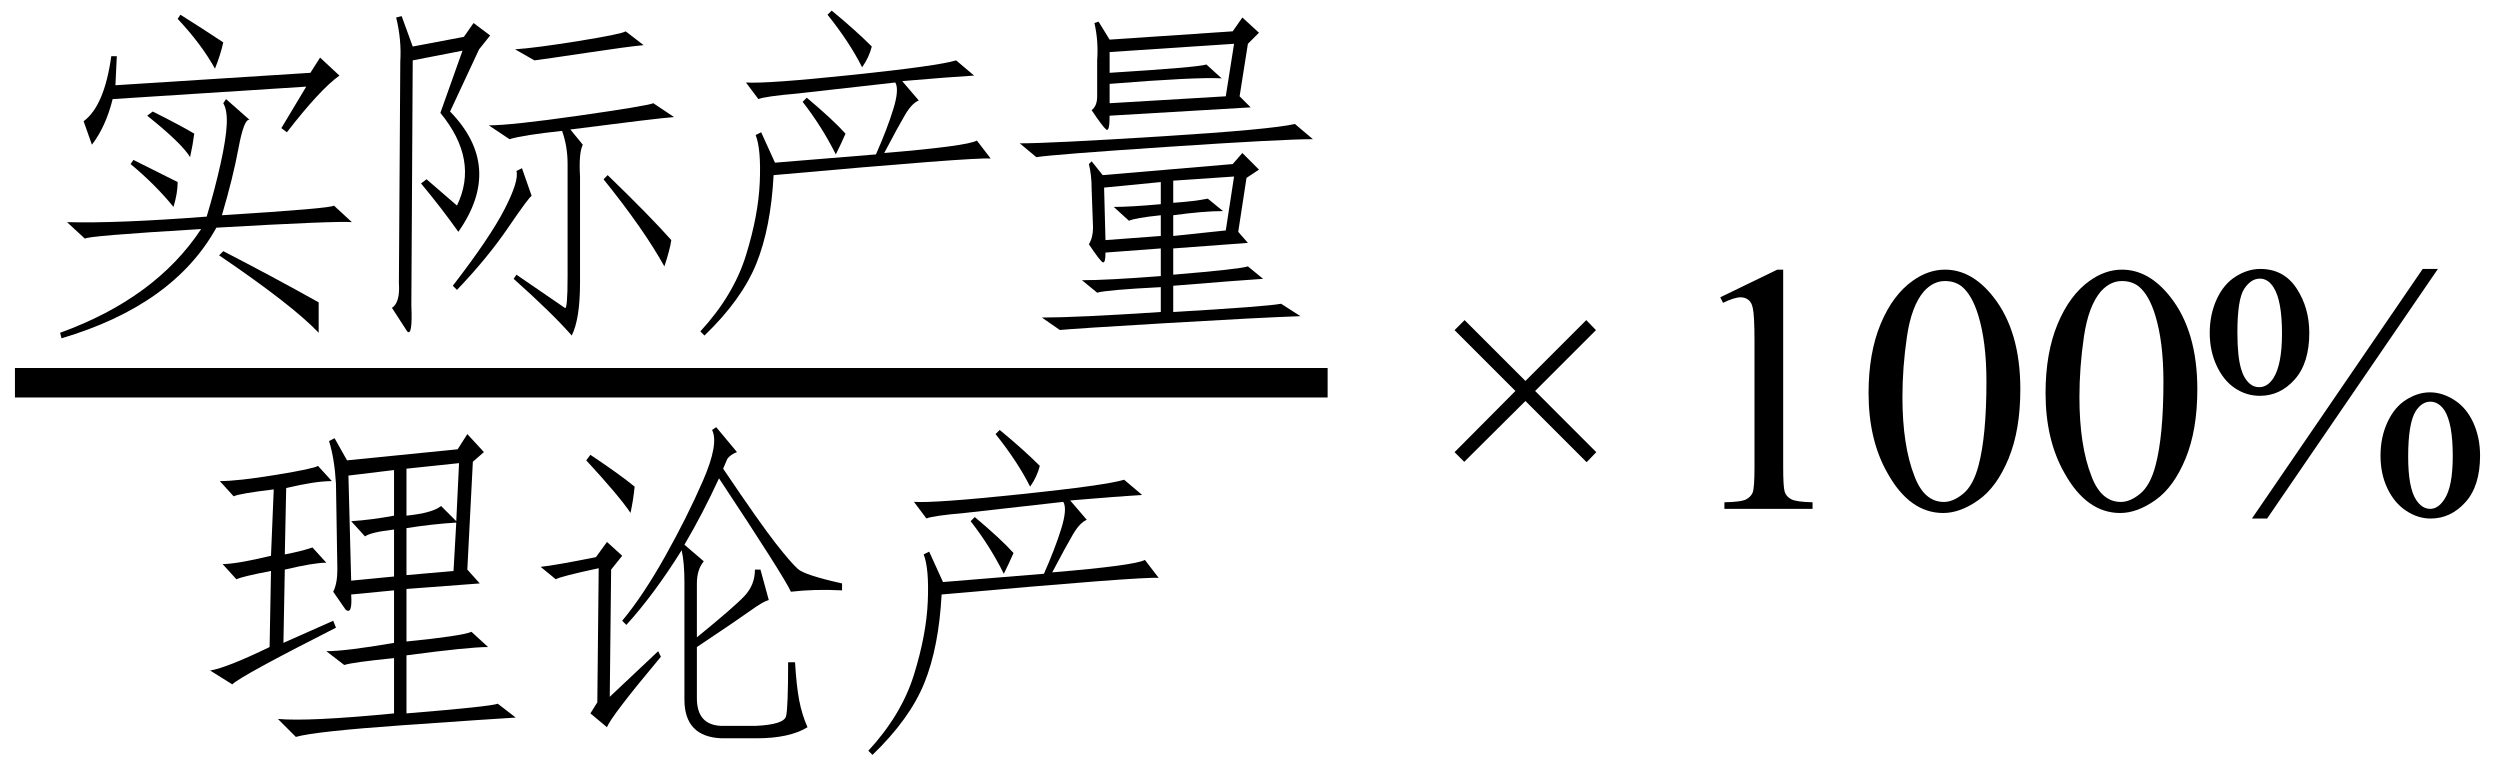
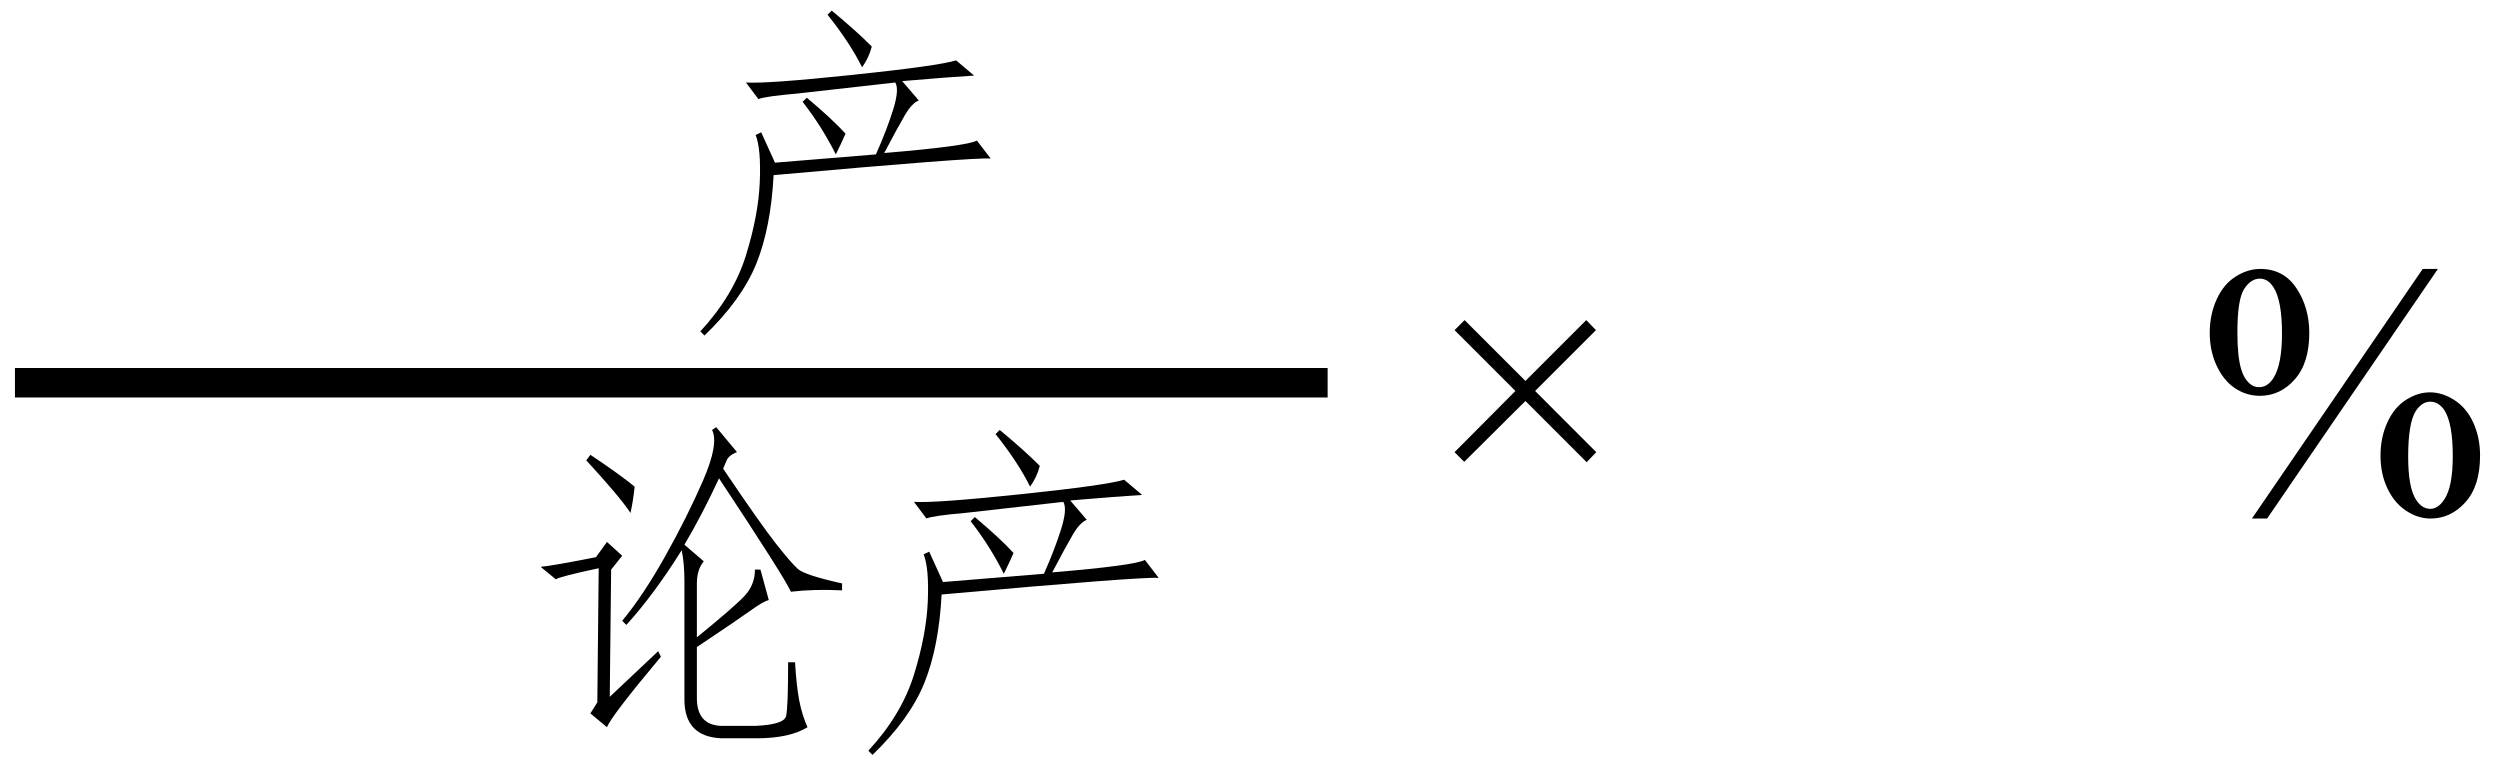
<svg xmlns="http://www.w3.org/2000/svg" stroke-dasharray="none" shape-rendering="auto" font-family="'Dialog'" width="113" text-rendering="auto" fill-opacity="1" contentScriptType="text/ecmascript" color-interpolation="auto" color-rendering="auto" preserveAspectRatio="xMidYMid meet" font-size="12" fill="black" stroke="black" image-rendering="auto" stroke-miterlimit="10" zoomAndPan="magnify" version="1.0" stroke-linecap="square" stroke-linejoin="miter" contentStyleType="text/css" font-style="normal" height="35" stroke-width="1" stroke-dashoffset="0" font-weight="normal" stroke-opacity="1">
  <defs id="genericDefs" />
  <g>
    <g text-rendering="optimizeLegibility" stroke-width="1.333" color-interpolation="linearRGB" color-rendering="optimizeQuality" image-rendering="optimizeQuality">
      <line y2="17.3" fill="none" x1="1.342" x2="59.342" y1="17.3" />
-       <path d="M13.75 -4.25 L14.562 -3.5 Q13.875 -3.562 8.438 -3.25 Q6.5 0.25 1.438 1.75 L1.375 1.5 Q5.688 -0.062 7.75 -3.188 Q2.5 -2.875 2.5 -2.75 L1.688 -3.5 Q3.938 -3.438 8 -3.75 Q8.375 -5 8.625 -6.125 Q8.875 -7.25 8.906 -7.906 Q8.938 -8.562 8.75 -8.875 L8.875 -9.062 L9.938 -8.125 Q9.688 -8.188 9.438 -6.844 Q9.188 -5.5 8.688 -3.812 Q13.688 -4.125 13.75 -4.25 ZM3.75 -9.062 Q3.438 -7.812 2.812 -7 L2.438 -8.062 Q3.375 -8.75 3.688 -11 L3.938 -11 L3.875 -9.688 L12.688 -10.25 L13.125 -10.938 L14 -10.125 Q13.125 -9.5 11.625 -7.562 L11.375 -7.75 L12.5 -9.625 L3.75 -9.062 ZM8.562 -2 L8.75 -2.188 Q10.938 -1.062 13.062 0.125 L13.062 1.5 Q11.875 0.25 8.562 -2 ZM6.688 -12.688 L6.812 -12.875 Q7.812 -12.25 8.75 -11.625 Q8.625 -11.062 8.375 -10.438 Q7.75 -11.562 6.688 -12.688 ZM4.688 -6.312 L6.688 -5.312 Q6.688 -4.812 6.5 -4.188 Q5.688 -5.188 4.562 -6.125 L4.688 -6.312 ZM7.25 -6.438 Q6.875 -7.062 5.312 -8.312 L5.562 -8.5 Q6.812 -7.875 7.438 -7.5 Q7.375 -7 7.25 -6.438 Z" stroke-width="1" transform="translate(1.342,13.541)" stroke="none" />
    </g>
    <g text-rendering="optimizeLegibility" transform="translate(15.905,13.541)" color-rendering="optimizeQuality" color-interpolation="linearRGB" image-rendering="optimizeQuality">
-       <path d="M2.688 0.25 Q2.75 1.688 2.5 1.438 L1.812 0.375 Q2.188 0.125 2.125 -0.75 L2.188 -10.75 Q2.25 -11.75 2 -12.75 L2.25 -12.812 L2.75 -11.438 L5.062 -11.875 L5.5 -12.5 L6.25 -11.938 L5.75 -11.312 L4.438 -8.5 Q6.875 -6 4.812 -3.062 Q4.062 -4.125 3.125 -5.25 L3.375 -5.438 L4.75 -4.25 Q5.75 -6.312 4 -8.438 L5 -11.25 L2.75 -10.812 L2.688 0.25 ZM14.562 -8.25 Q13.75 -8.188 9.875 -7.688 L10.438 -7 Q10.25 -6.625 10.312 -5.562 L10.312 -0.75 Q10.312 0.875 9.938 1.625 Q9.062 0.625 7.312 -0.938 L7.438 -1.125 L9.625 0.375 Q9.75 0.5 9.75 -1.062 L9.75 -6.125 Q9.75 -6.938 9.5 -7.625 Q7.75 -7.438 7.125 -7.25 L6.188 -7.875 Q7.188 -7.875 10.25 -8.312 Q13.312 -8.75 13.625 -8.875 L14.562 -8.25 ZM4.562 -0.625 Q6.25 -2.812 6.906 -4.094 Q7.562 -5.375 7.438 -5.812 L7.688 -5.938 L8.125 -4.688 Q8 -4.625 7.062 -3.25 Q6.125 -1.875 4.75 -0.438 L4.562 -0.625 ZM13.188 -11.5 Q12.5 -11.438 10.625 -11.156 Q8.75 -10.875 8.25 -10.812 L7.375 -11.312 Q8.312 -11.375 10.25 -11.688 Q12.188 -12 12.375 -12.125 L13.188 -11.5 ZM11.562 -5.625 Q13.5 -3.75 14.438 -2.688 Q14.375 -2.25 14.125 -1.5 Q13.188 -3.188 11.375 -5.438 L11.562 -5.625 Z" stroke="none" />
-     </g>
+       </g>
    <g text-rendering="optimizeLegibility" transform="translate(30.467,13.541)" color-rendering="optimizeQuality" color-interpolation="linearRGB" image-rendering="optimizeQuality">
      <path d="M11.062 -9 Q10.75 -8.875 10.438 -8.344 Q10.125 -7.812 9.5 -6.625 Q13.25 -6.938 13.688 -7.188 L14.312 -6.375 Q13.562 -6.438 4.5 -5.625 Q4.375 -3.25 3.719 -1.625 Q3.062 0 1.375 1.625 L1.188 1.438 Q2.688 -0.188 3.25 -2 Q3.812 -3.812 3.875 -5.312 Q3.938 -6.812 3.688 -7.438 L3.938 -7.562 L4.562 -6.188 L9.125 -6.562 Q9.625 -7.688 9.906 -8.594 Q10.188 -9.5 10 -9.812 L5.562 -9.312 Q4.125 -9.188 3.812 -9.062 L3.25 -9.812 Q4.188 -9.75 8.062 -10.156 Q11.938 -10.562 12.75 -10.812 L13.562 -10.125 Q12.5 -10.062 10.312 -9.875 L11.062 -9 ZM7.125 -13.062 Q8.188 -12.188 8.938 -11.438 Q8.812 -10.938 8.5 -10.5 Q7.938 -11.625 6.938 -12.875 L7.125 -13.062 ZM5.812 -8.938 L6 -9.125 Q7.188 -8.125 7.75 -7.5 Q7.562 -7.062 7.312 -6.562 Q6.688 -7.812 5.812 -8.938 Z" stroke="none" />
    </g>
    <g text-rendering="optimizeLegibility" transform="translate(44.78,13.541)" color-rendering="optimizeQuality" color-interpolation="linearRGB" image-rendering="optimizeQuality">
-       <path d="M10.938 -6.125 L11.375 -6.625 L12.125 -5.875 L11.562 -5.5 L11.188 -3.062 L11.625 -2.562 L8.25 -2.312 L8.25 -1.125 Q11.25 -1.375 11.625 -1.5 L12.312 -0.938 Q11.312 -0.875 8.25 -0.625 L8.25 0.562 Q12.5 0.312 13.125 0.188 L14 0.75 Q12.188 0.812 7.969 1.062 Q3.75 1.312 3.125 1.375 L2.312 0.812 Q3.875 0.812 7.688 0.562 L7.688 -0.562 Q5.25 -0.438 4.812 -0.312 L4.125 -0.875 Q5.25 -0.875 7.688 -1.062 L7.688 -2.312 L5.188 -2.125 Q5.188 -1.625 5.062 -1.688 Q4.938 -1.75 4.438 -2.5 Q4.625 -2.812 4.625 -3.25 L4.562 -5 Q4.562 -5.625 4.438 -6.125 L4.562 -6.25 L5.062 -5.625 L10.938 -6.125 ZM10.938 -12.125 L11.375 -12.75 L12.125 -12.062 L11.625 -11.562 L11.25 -9.188 L11.75 -8.688 L5.375 -8.312 Q5.375 -7.562 5.219 -7.688 Q5.062 -7.812 4.562 -8.562 Q4.812 -8.75 4.812 -9.188 L4.812 -10.812 Q4.875 -11.688 4.688 -12.5 L4.875 -12.562 L5.375 -11.75 L10.938 -12.125 ZM9.75 -10.625 L10.438 -10 Q9.25 -10.062 5.375 -9.75 L5.375 -8.875 L10.625 -9.188 L11 -11.562 L5.375 -11.188 L5.375 -10.25 Q9.375 -10.5 9.75 -10.625 ZM14.562 -7.25 Q13.188 -7.25 8.031 -6.906 Q2.875 -6.562 2.062 -6.438 L1.312 -7.062 Q2.688 -7.062 7.688 -7.375 Q12.688 -7.688 13.75 -7.938 L14.562 -7.25 ZM9.812 -4.562 L10.5 -4 Q9.625 -4 8.25 -3.812 L8.25 -2.875 L10.625 -3.125 L11 -5.562 L8.25 -5.375 L8.25 -4.375 Q9.188 -4.438 9.812 -4.562 ZM7.688 -2.875 L7.688 -3.812 Q6.5 -3.688 6.25 -3.562 L5.562 -4.188 Q6.312 -4.188 7.688 -4.312 L7.688 -5.312 L5.125 -5.062 L5.188 -2.688 L7.688 -2.875 Z" stroke="none" />
-     </g>
+       </g>
    <g text-rendering="optimizeLegibility" transform="translate(8.311,32.496)" color-rendering="optimizeQuality" color-interpolation="linearRGB" image-rendering="optimizeQuality">
-       <path d="M12.375 -12.188 L12.812 -12.875 L13.562 -12.062 L13.062 -11.625 L12.812 -6.75 L13.375 -6.125 L10.062 -5.875 L10.062 -3.5 Q12.562 -3.75 13 -3.938 L13.75 -3.25 Q12.875 -3.25 10.062 -2.875 L10.062 -0.25 Q13.875 -0.562 14.188 -0.688 L15 -0.062 Q13.938 0 9.938 0.281 Q5.938 0.562 5.062 0.812 L4.25 0 Q5.625 0.125 9.5 -0.25 L9.5 -2.75 Q7.625 -2.562 7.25 -2.438 L6.438 -3.062 Q7.312 -3.062 9.5 -3.438 L9.5 -5.812 L7.562 -5.625 Q7.625 -4.688 7.312 -4.938 L6.75 -5.75 Q6.938 -6.125 6.938 -6.75 L6.875 -10.625 Q6.812 -11.75 6.562 -12.562 L6.812 -12.688 L7.375 -11.688 L12.375 -12.188 ZM4.5 -3.438 L6.75 -4.438 L6.875 -4.125 Q2.562 -1.938 2.188 -1.562 L1.188 -2.188 Q1.938 -2.312 3.875 -3.25 L3.938 -6.688 Q2.625 -6.438 2.375 -6.312 L1.75 -7 Q2.375 -7 3.938 -7.375 L4.062 -10.375 Q2.5 -10.188 2.25 -10.062 L1.625 -10.75 Q2.438 -10.75 4.156 -11.031 Q5.875 -11.312 6.062 -11.438 L6.688 -10.75 Q5.938 -10.75 4.625 -10.438 L4.562 -7.438 Q5.25 -7.562 5.812 -7.75 L6.438 -7.062 Q5.875 -7.062 4.562 -6.75 L4.5 -3.438 ZM7.562 -8.938 Q8.5 -9 9.5 -9.188 L9.5 -11.25 L7.438 -11 L7.562 -6.25 L9.5 -6.438 L9.5 -8.562 Q8.438 -8.438 8.188 -8.25 L7.562 -8.938 ZM11.625 -9.625 L12.312 -8.938 L12.438 -11.562 L10.062 -11.312 L10.062 -9.188 Q11.25 -9.312 11.625 -9.625 ZM10.062 -6.5 L12.188 -6.688 L12.312 -8.875 Q11.25 -8.812 10.062 -8.625 L10.062 -6.5 Z" stroke="none" />
-     </g>
+       </g>
    <g text-rendering="optimizeLegibility" transform="translate(23.311,32.496)" color-rendering="optimizeQuality" color-interpolation="linearRGB" image-rendering="optimizeQuality">
      <path d="M9.188 -10.875 Q8.438 -9.25 7.625 -7.875 L8.5 -7.125 Q8.188 -6.75 8.188 -6.125 L8.188 -3.688 Q9.875 -5.062 10.344 -5.562 Q10.812 -6.062 10.812 -6.75 L11.062 -6.75 L11.438 -5.375 Q11.188 -5.312 10.625 -4.906 Q10.062 -4.5 8.188 -3.25 L8.188 -0.938 Q8.188 0.25 9.25 0.312 L10.875 0.312 Q12.125 0.25 12.219 -0.125 Q12.312 -0.5 12.312 -2.562 L12.625 -2.562 Q12.688 -1.5 12.812 -0.844 Q12.938 -0.188 13.188 0.375 Q12.375 0.875 10.875 0.875 L9.312 0.875 Q7.625 0.812 7.625 -0.875 L7.625 -6.188 Q7.625 -7.062 7.5 -7.625 Q6.25 -5.625 5 -4.25 L4.812 -4.438 Q5.75 -5.562 6.75 -7.344 Q7.75 -9.125 8.469 -10.781 Q9.188 -12.438 8.875 -13.062 L9.062 -13.188 L10 -12.062 Q9.688 -11.938 9.562 -11.75 L9.375 -11.312 Q11.062 -8.812 11.75 -7.938 Q12.438 -7.062 12.75 -6.781 Q13.062 -6.5 14.75 -6.125 L14.75 -5.812 Q13.5 -5.875 12.438 -5.75 Q12.125 -6.438 9.188 -10.875 ZM4.125 -8 L4.812 -7.375 L4.312 -6.75 L4.25 -1 L6.438 -3.062 L6.562 -2.812 Q4.312 -0.125 4.125 0.375 L3.375 -0.25 L3.688 -0.75 L3.75 -6.812 Q2 -6.438 1.812 -6.312 L1.125 -6.875 Q1.75 -6.938 3.625 -7.312 L4.125 -8 ZM3.188 -11.688 L3.375 -11.938 Q4.688 -11.062 5.375 -10.5 Q5.312 -9.875 5.188 -9.312 Q4.688 -10.062 3.188 -11.688 Z" stroke="none" />
    </g>
    <g text-rendering="optimizeLegibility" transform="translate(38.061,32.496)" color-rendering="optimizeQuality" color-interpolation="linearRGB" image-rendering="optimizeQuality">
      <path d="M11.062 -9 Q10.75 -8.875 10.438 -8.344 Q10.125 -7.812 9.5 -6.625 Q13.25 -6.938 13.688 -7.188 L14.312 -6.375 Q13.562 -6.438 4.5 -5.625 Q4.375 -3.25 3.719 -1.625 Q3.062 0 1.375 1.625 L1.188 1.438 Q2.688 -0.188 3.25 -2 Q3.812 -3.812 3.875 -5.312 Q3.938 -6.812 3.688 -7.438 L3.938 -7.562 L4.562 -6.188 L9.125 -6.562 Q9.625 -7.688 9.906 -8.594 Q10.188 -9.5 10 -9.812 L5.562 -9.312 Q4.125 -9.188 3.812 -9.062 L3.25 -9.812 Q4.188 -9.75 8.062 -10.156 Q11.938 -10.562 12.75 -10.812 L13.562 -10.125 Q12.5 -10.062 10.312 -9.875 L11.062 -9 ZM7.125 -13.062 Q8.188 -12.188 8.938 -11.438 Q8.812 -10.938 8.5 -10.5 Q7.938 -11.625 6.938 -12.875 L7.125 -13.062 ZM5.812 -8.938 L6 -9.125 Q7.188 -8.125 7.75 -7.5 Q7.562 -7.062 7.312 -6.562 Q6.688 -7.812 5.812 -8.938 Z" stroke="none" />
    </g>
    <g text-rendering="optimizeLegibility" transform="translate(64.449,23)" color-rendering="optimizeQuality" color-interpolation="linearRGB" image-rendering="optimizeQuality">
      <path d="M1.297 -2.562 L4.047 -5.328 L1.297 -8.078 L1.75 -8.531 L4.5 -5.781 L7.25 -8.531 L7.688 -8.078 L4.938 -5.328 L7.703 -2.562 L7.266 -2.109 L4.5 -4.875 L1.734 -2.125 L1.297 -2.562 Z" stroke="none" />
    </g>
    <g text-rendering="optimizeLegibility" transform="translate(75.881,23)" color-rendering="optimizeQuality" color-interpolation="linearRGB" image-rendering="optimizeQuality">
-       <path d="M1.875 -9.562 L4.453 -10.812 L4.719 -10.812 L4.719 -1.875 Q4.719 -0.984 4.789 -0.766 Q4.859 -0.547 5.094 -0.43 Q5.328 -0.312 6.047 -0.297 L6.047 0 L2.062 0 L2.062 -0.297 Q2.812 -0.312 3.031 -0.422 Q3.25 -0.531 3.336 -0.727 Q3.422 -0.922 3.422 -1.875 L3.422 -7.594 Q3.422 -8.75 3.344 -9.078 Q3.297 -9.328 3.148 -9.445 Q3 -9.562 2.797 -9.562 Q2.516 -9.562 2 -9.312 L1.875 -9.562 ZM8.578 -5.234 Q8.578 -7.047 9.125 -8.359 Q9.672 -9.672 10.578 -10.312 Q11.281 -10.812 12.031 -10.812 Q13.25 -10.812 14.219 -9.578 Q15.438 -8.031 15.438 -5.406 Q15.438 -3.562 14.906 -2.273 Q14.375 -0.984 13.547 -0.398 Q12.719 0.188 11.953 0.188 Q10.438 0.188 9.438 -1.609 Q8.578 -3.109 8.578 -5.234 ZM10.109 -5.047 Q10.109 -2.859 10.656 -1.469 Q11.094 -0.312 11.984 -0.312 Q12.406 -0.312 12.859 -0.688 Q13.312 -1.062 13.547 -1.953 Q13.906 -3.297 13.906 -5.75 Q13.906 -7.562 13.531 -8.766 Q13.25 -9.672 12.797 -10.047 Q12.484 -10.297 12.031 -10.297 Q11.5 -10.297 11.078 -9.828 Q10.516 -9.172 10.312 -7.781 Q10.109 -6.391 10.109 -5.047 ZM16.578 -5.234 Q16.578 -7.047 17.125 -8.359 Q17.672 -9.672 18.578 -10.312 Q19.281 -10.812 20.031 -10.812 Q21.25 -10.812 22.219 -9.578 Q23.438 -8.031 23.438 -5.406 Q23.438 -3.562 22.906 -2.273 Q22.375 -0.984 21.547 -0.398 Q20.719 0.188 19.953 0.188 Q18.438 0.188 17.438 -1.609 Q16.578 -3.109 16.578 -5.234 ZM18.109 -5.047 Q18.109 -2.859 18.656 -1.469 Q19.094 -0.312 19.984 -0.312 Q20.406 -0.312 20.859 -0.688 Q21.312 -1.062 21.547 -1.953 Q21.906 -3.297 21.906 -5.75 Q21.906 -7.562 21.531 -8.766 Q21.25 -9.672 20.797 -10.047 Q20.484 -10.297 20.031 -10.297 Q19.5 -10.297 19.078 -9.828 Q18.516 -9.172 18.312 -7.781 Q18.109 -6.391 18.109 -5.047 Z" stroke="none" />
-     </g>
+       </g>
    <g text-rendering="optimizeLegibility" transform="translate(99.318,23)" color-rendering="optimizeQuality" color-interpolation="linearRGB" image-rendering="optimizeQuality">
      <path d="M10.875 -10.844 L3.156 0.438 L2.469 0.438 L10.188 -10.844 L10.875 -10.844 ZM2.844 -10.844 Q3.906 -10.844 4.484 -9.969 Q5.062 -9.094 5.062 -7.953 Q5.062 -6.594 4.406 -5.852 Q3.75 -5.109 2.828 -5.109 Q2.219 -5.109 1.703 -5.453 Q1.188 -5.797 0.875 -6.469 Q0.562 -7.141 0.562 -7.953 Q0.562 -8.781 0.875 -9.469 Q1.188 -10.156 1.734 -10.5 Q2.281 -10.844 2.844 -10.844 ZM2.828 -10.406 Q2.422 -10.406 2.117 -9.938 Q1.812 -9.469 1.812 -7.969 Q1.812 -6.875 1.984 -6.312 Q2.109 -5.875 2.391 -5.641 Q2.562 -5.5 2.797 -5.5 Q3.172 -5.5 3.438 -5.906 Q3.828 -6.516 3.828 -7.922 Q3.828 -9.406 3.453 -10 Q3.203 -10.406 2.828 -10.406 ZM10.516 -5.266 Q11.078 -5.266 11.625 -4.914 Q12.172 -4.562 12.477 -3.891 Q12.781 -3.219 12.781 -2.406 Q12.781 -1.031 12.117 -0.297 Q11.453 0.438 10.547 0.438 Q9.969 0.438 9.438 0.086 Q8.906 -0.266 8.594 -0.922 Q8.281 -1.578 8.281 -2.406 Q8.281 -3.234 8.594 -3.914 Q8.906 -4.594 9.438 -4.93 Q9.969 -5.266 10.516 -5.266 ZM10.531 -4.844 Q10.156 -4.844 9.875 -4.422 Q9.531 -3.875 9.531 -2.359 Q9.531 -0.953 9.891 -0.406 Q10.156 0 10.531 0 Q10.891 0 11.172 -0.438 Q11.547 -1 11.547 -2.391 Q11.547 -3.859 11.172 -4.453 Q10.906 -4.844 10.531 -4.844 Z" stroke="none" />
    </g>
  </g>
</svg>